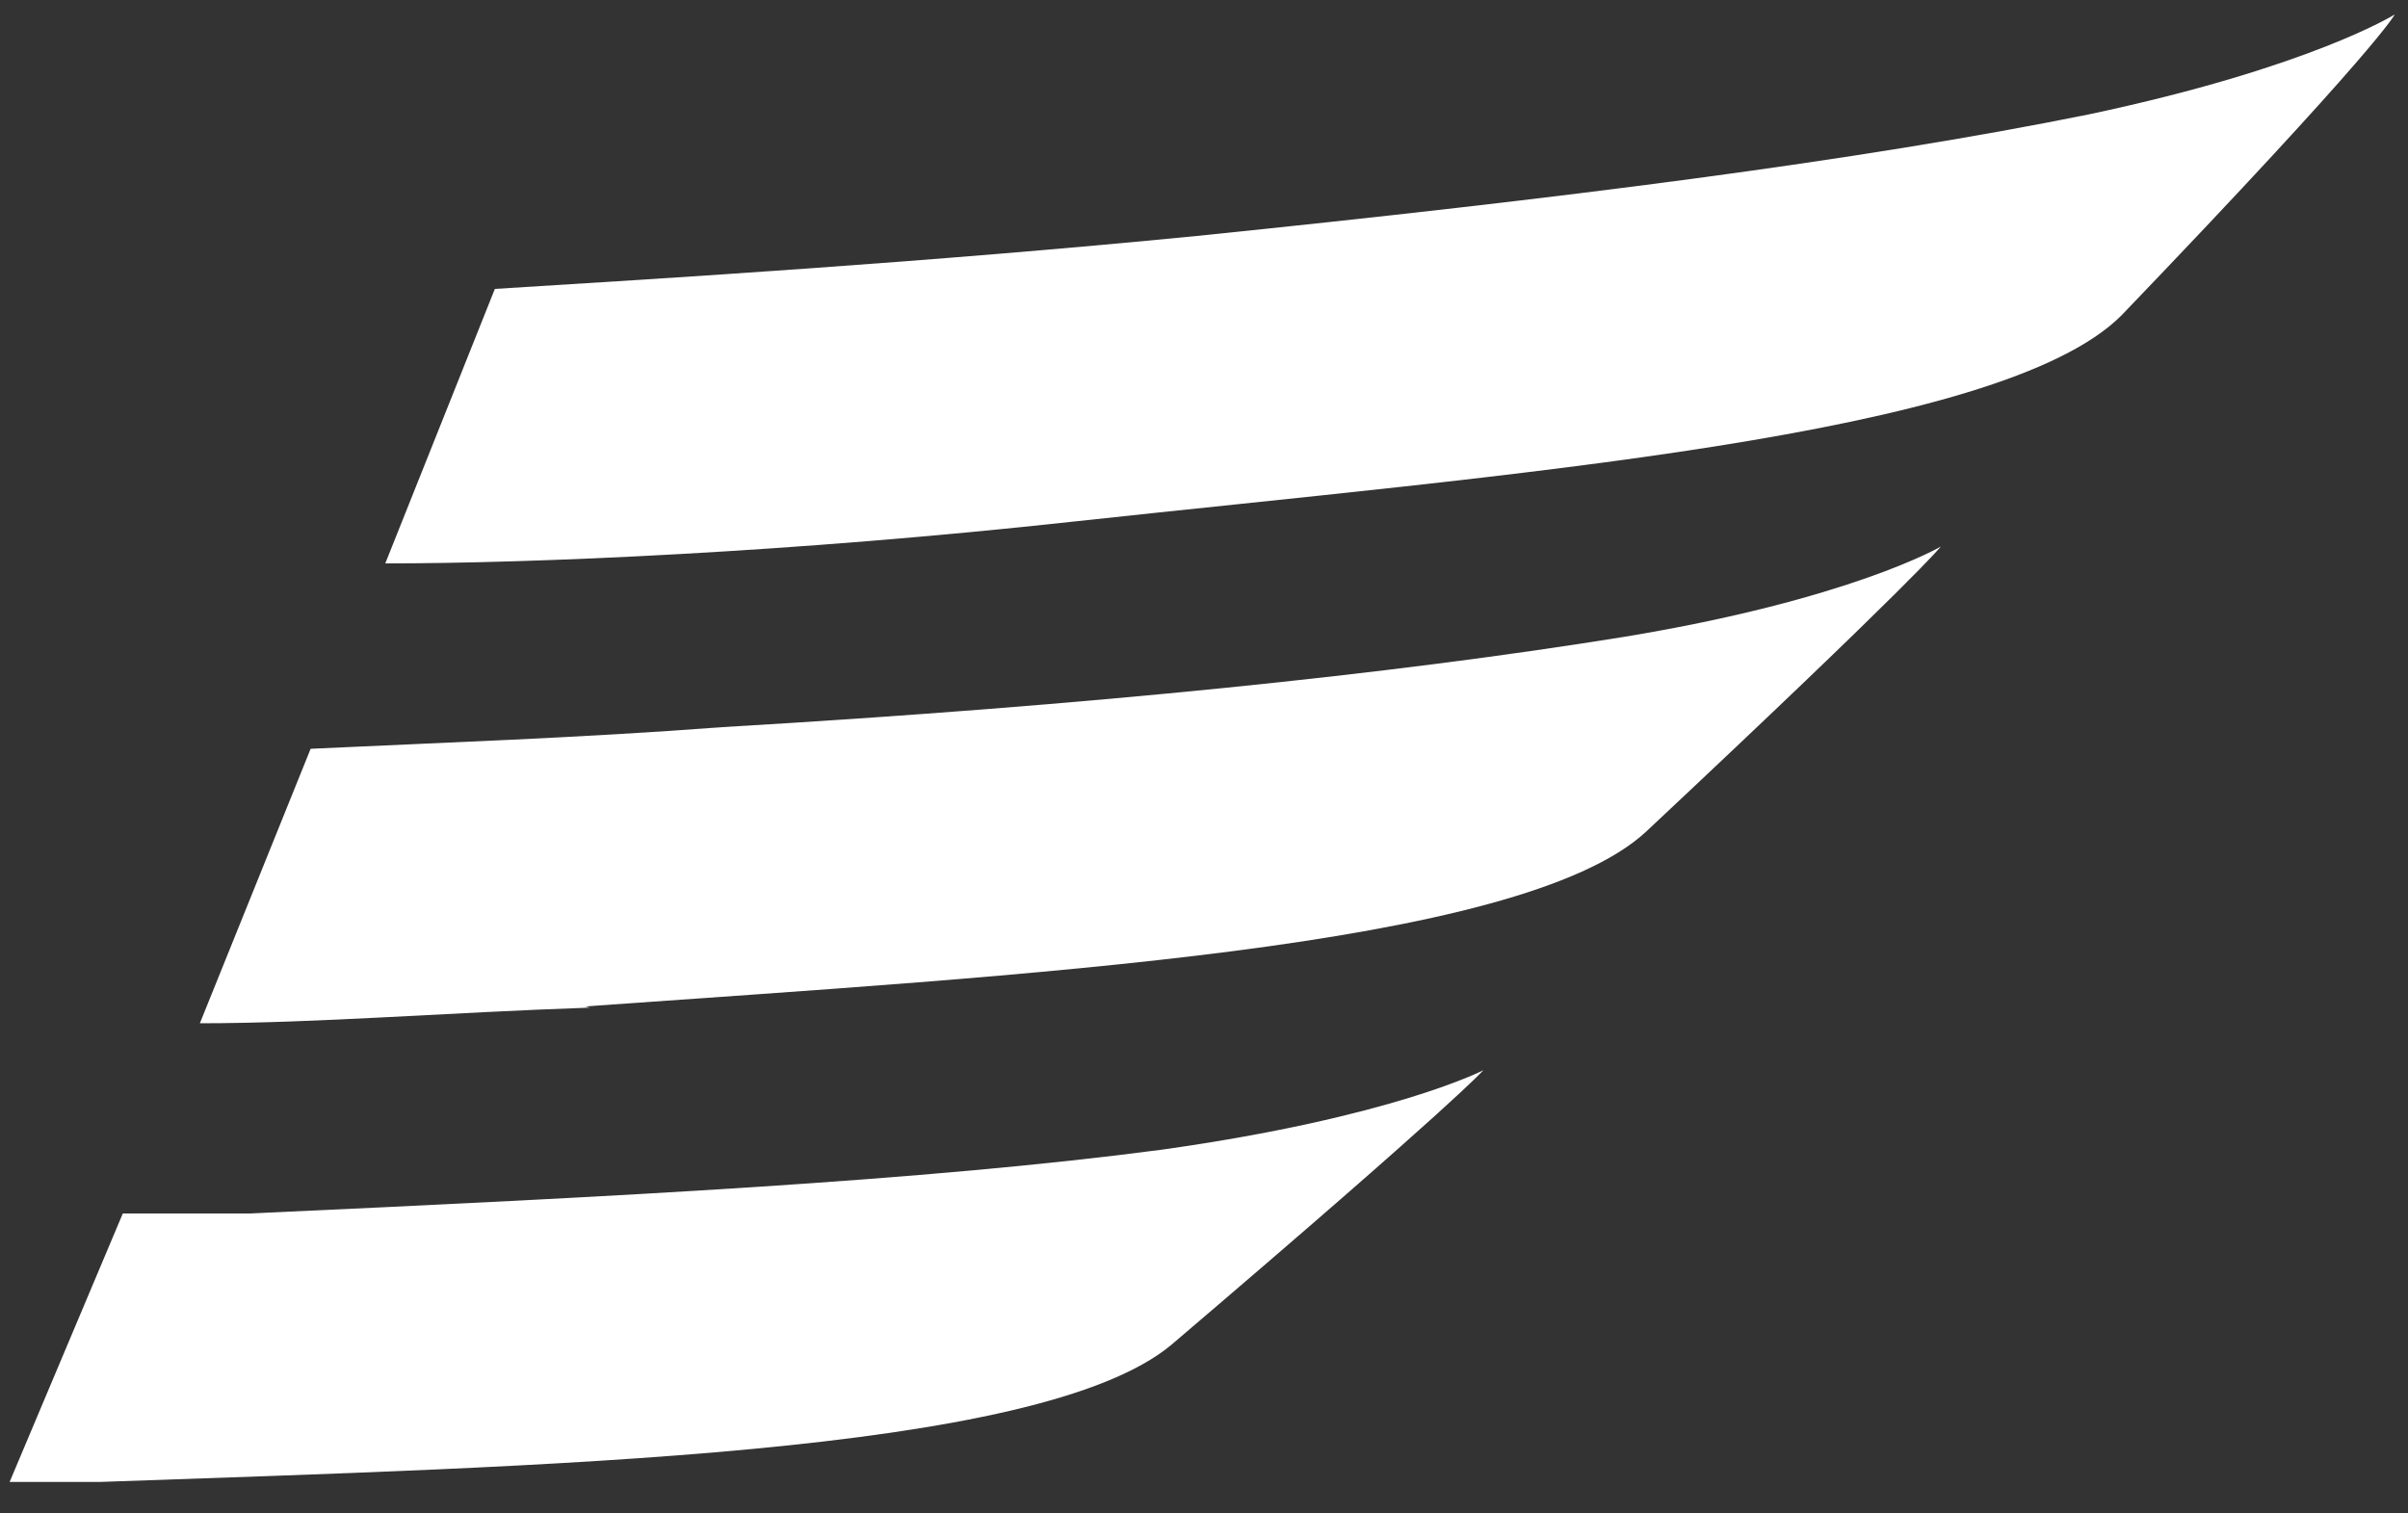
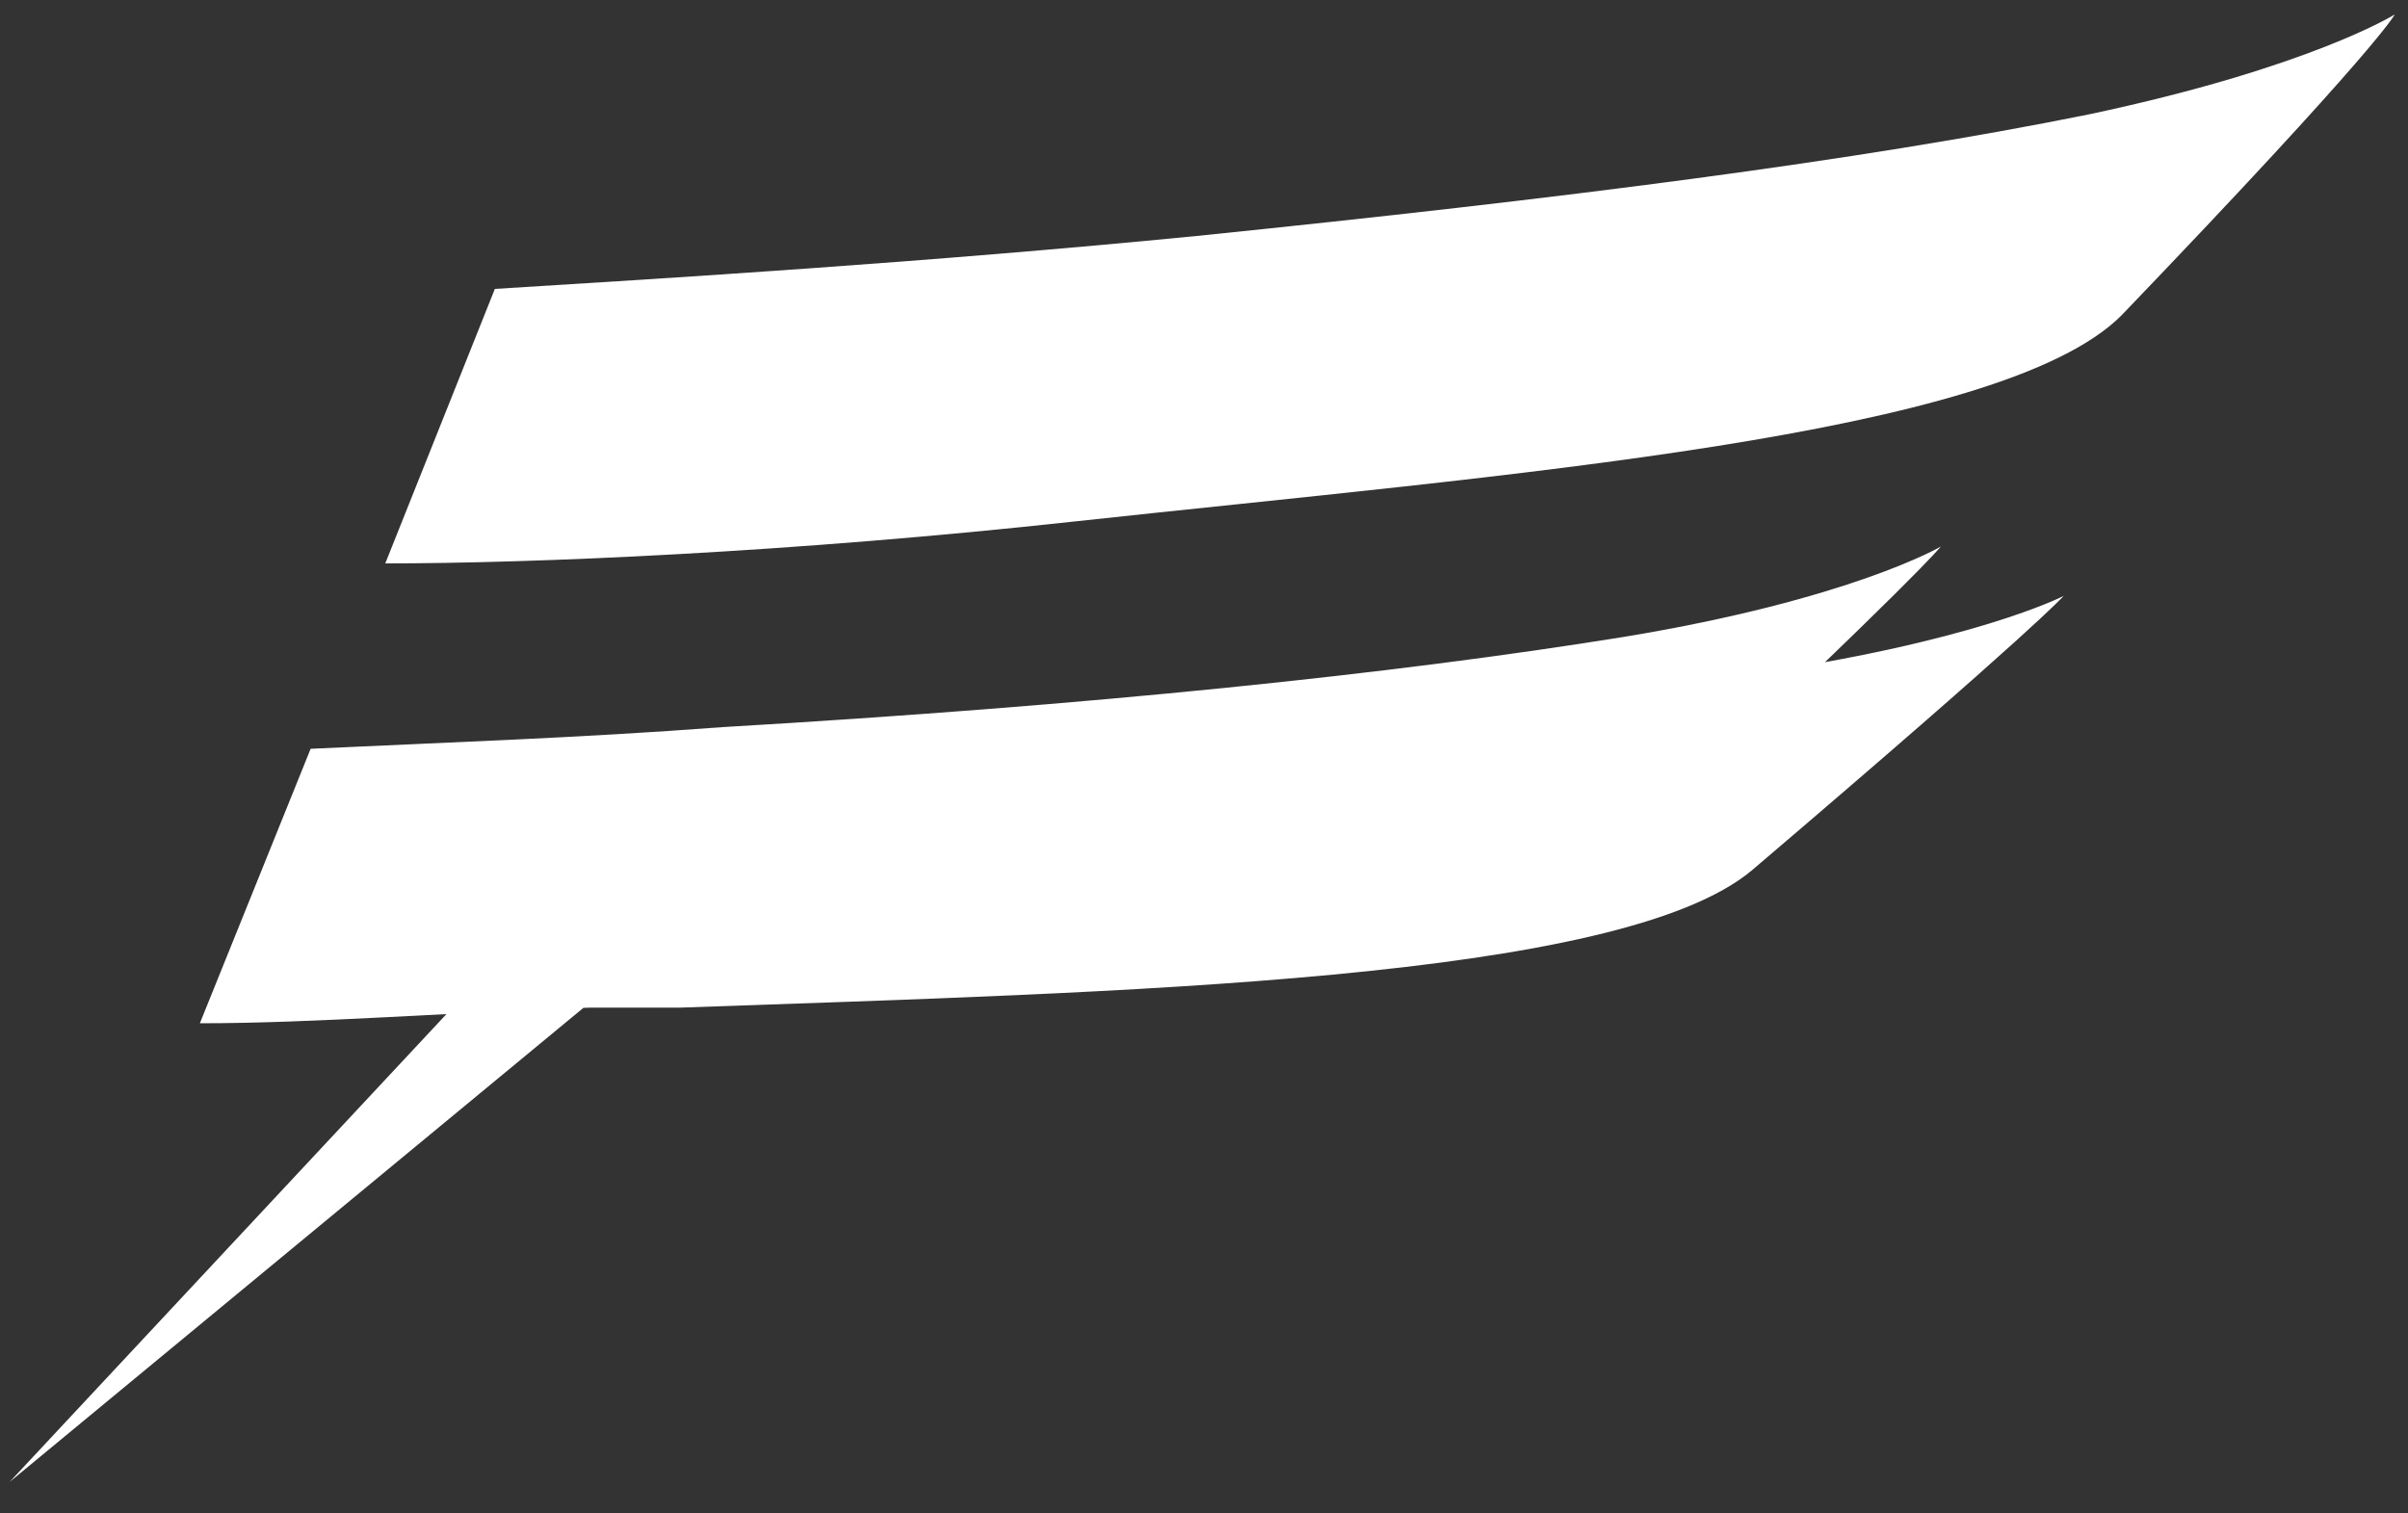
<svg xmlns="http://www.w3.org/2000/svg" version="1.1" baseProfile="tiny" id="Ebene_1" x="0px" y="0px" viewBox="0 0 200 125.7" overflow="visible" xml:space="preserve">
  <rect x="0" y="0" width="200" height="125.7" fill="#333333" stroke="none" />
-   <path fill="#FFFFFF" d="M48.6,83.6c36.4-2.6,77.6-4.8,88.1-14.5c22.4-21,24.5-23.7,24.5-23.7s-7.5,4.4-26.3,7.5  C115.7,56,90.7,58.6,60,60.4c-11.8,0.9-23.7,1.3-34.2,1.8l-9.2,22.8c9.6,0,20.6-0.9,32.4-1.3 M0.8,123.1c2.2,0,4.8,0,7.5,0  c36.8-1.3,78-2.2,89-11.4c23.7-20.2,25.9-22.8,25.9-22.8s-7.5,3.9-26.7,6.6c-19.7,2.6-45.1,3.9-75.8,5.3c-3.5,0-7,0-10.5,0  L0.8,123.1L0.8,123.1z M198.9,1.2c0,0-7,4.4-25.4,8.3c-19.3,3.9-43.8,7-74.1,10.1c-22.4,2.2-43.8,3.5-58.3,4.4L32,46.8  c12.3,0,33.7-0.9,57.4-3.5c35.9-3.9,76.7-7,86.8-17.1C197.6,3.9,198.9,1.2,198.9,1.2" />
+   <path fill="#FFFFFF" d="M48.6,83.6c36.4-2.6,77.6-4.8,88.1-14.5c22.4-21,24.5-23.7,24.5-23.7s-7.5,4.4-26.3,7.5  C115.7,56,90.7,58.6,60,60.4c-11.8,0.9-23.7,1.3-34.2,1.8l-9.2,22.8c9.6,0,20.6-0.9,32.4-1.3 c2.2,0,4.8,0,7.5,0  c36.8-1.3,78-2.2,89-11.4c23.7-20.2,25.9-22.8,25.9-22.8s-7.5,3.9-26.7,6.6c-19.7,2.6-45.1,3.9-75.8,5.3c-3.5,0-7,0-10.5,0  L0.8,123.1L0.8,123.1z M198.9,1.2c0,0-7,4.4-25.4,8.3c-19.3,3.9-43.8,7-74.1,10.1c-22.4,2.2-43.8,3.5-58.3,4.4L32,46.8  c12.3,0,33.7-0.9,57.4-3.5c35.9-3.9,76.7-7,86.8-17.1C197.6,3.9,198.9,1.2,198.9,1.2" />
</svg>